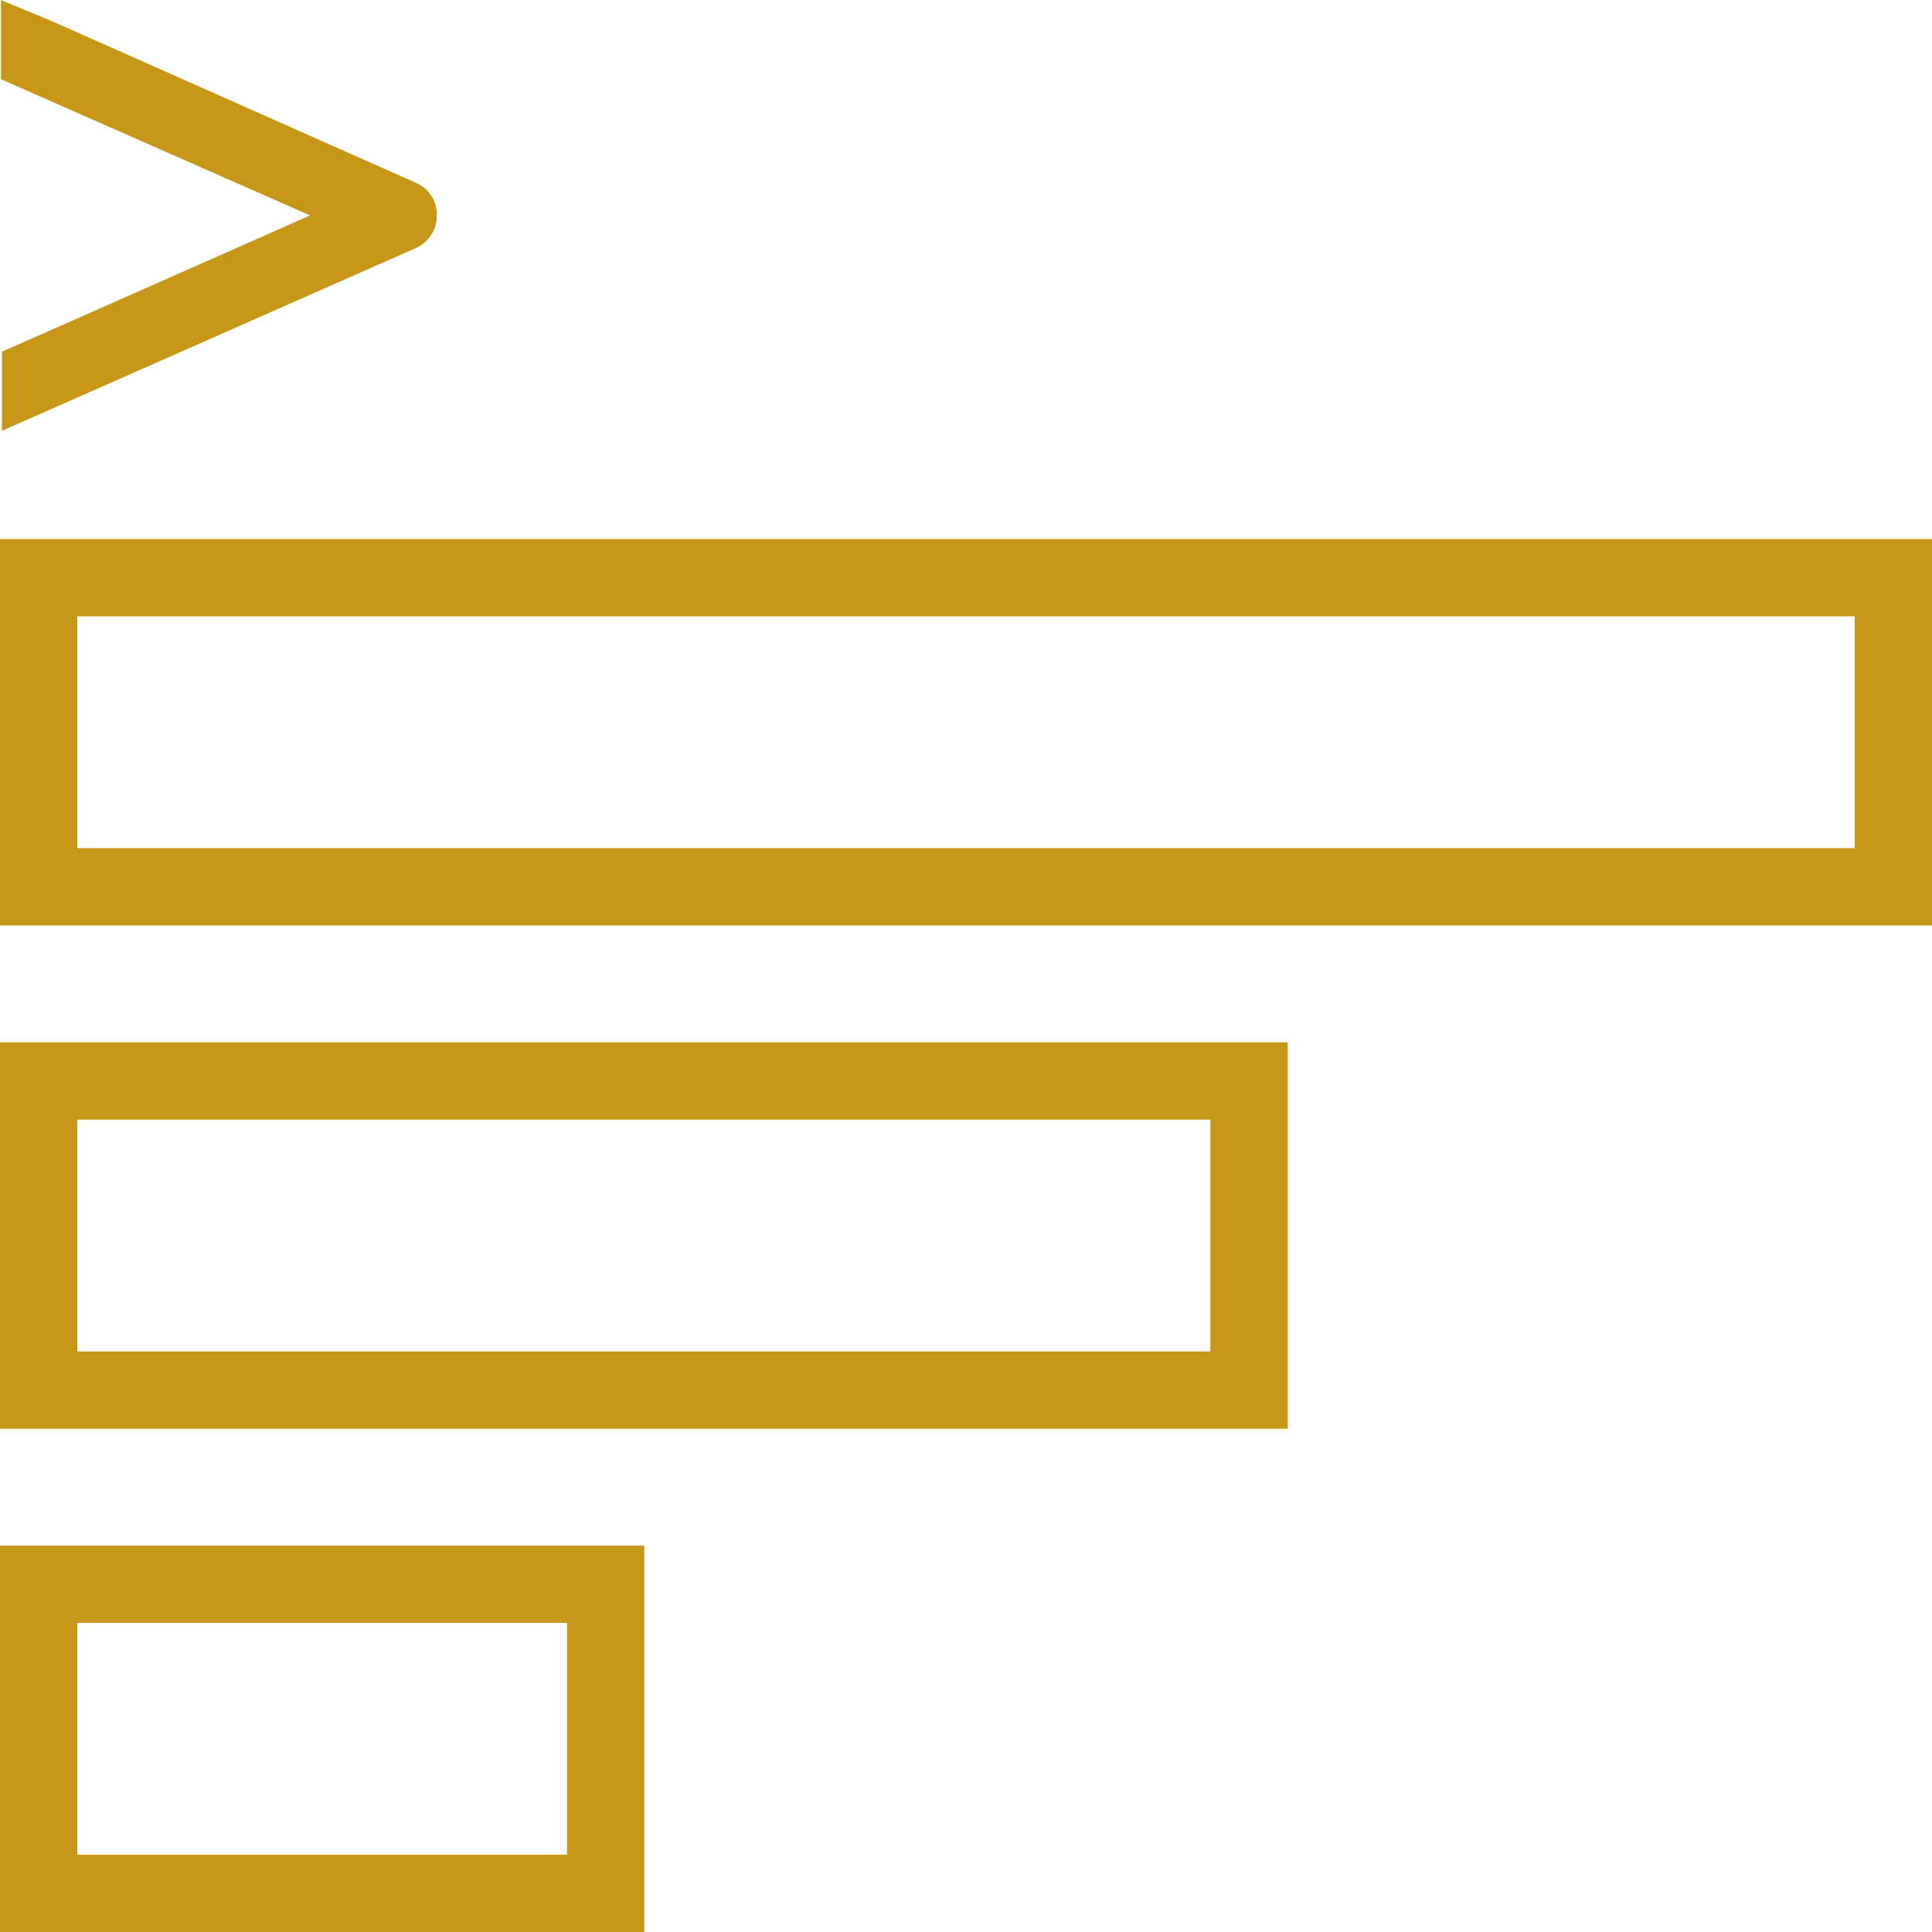
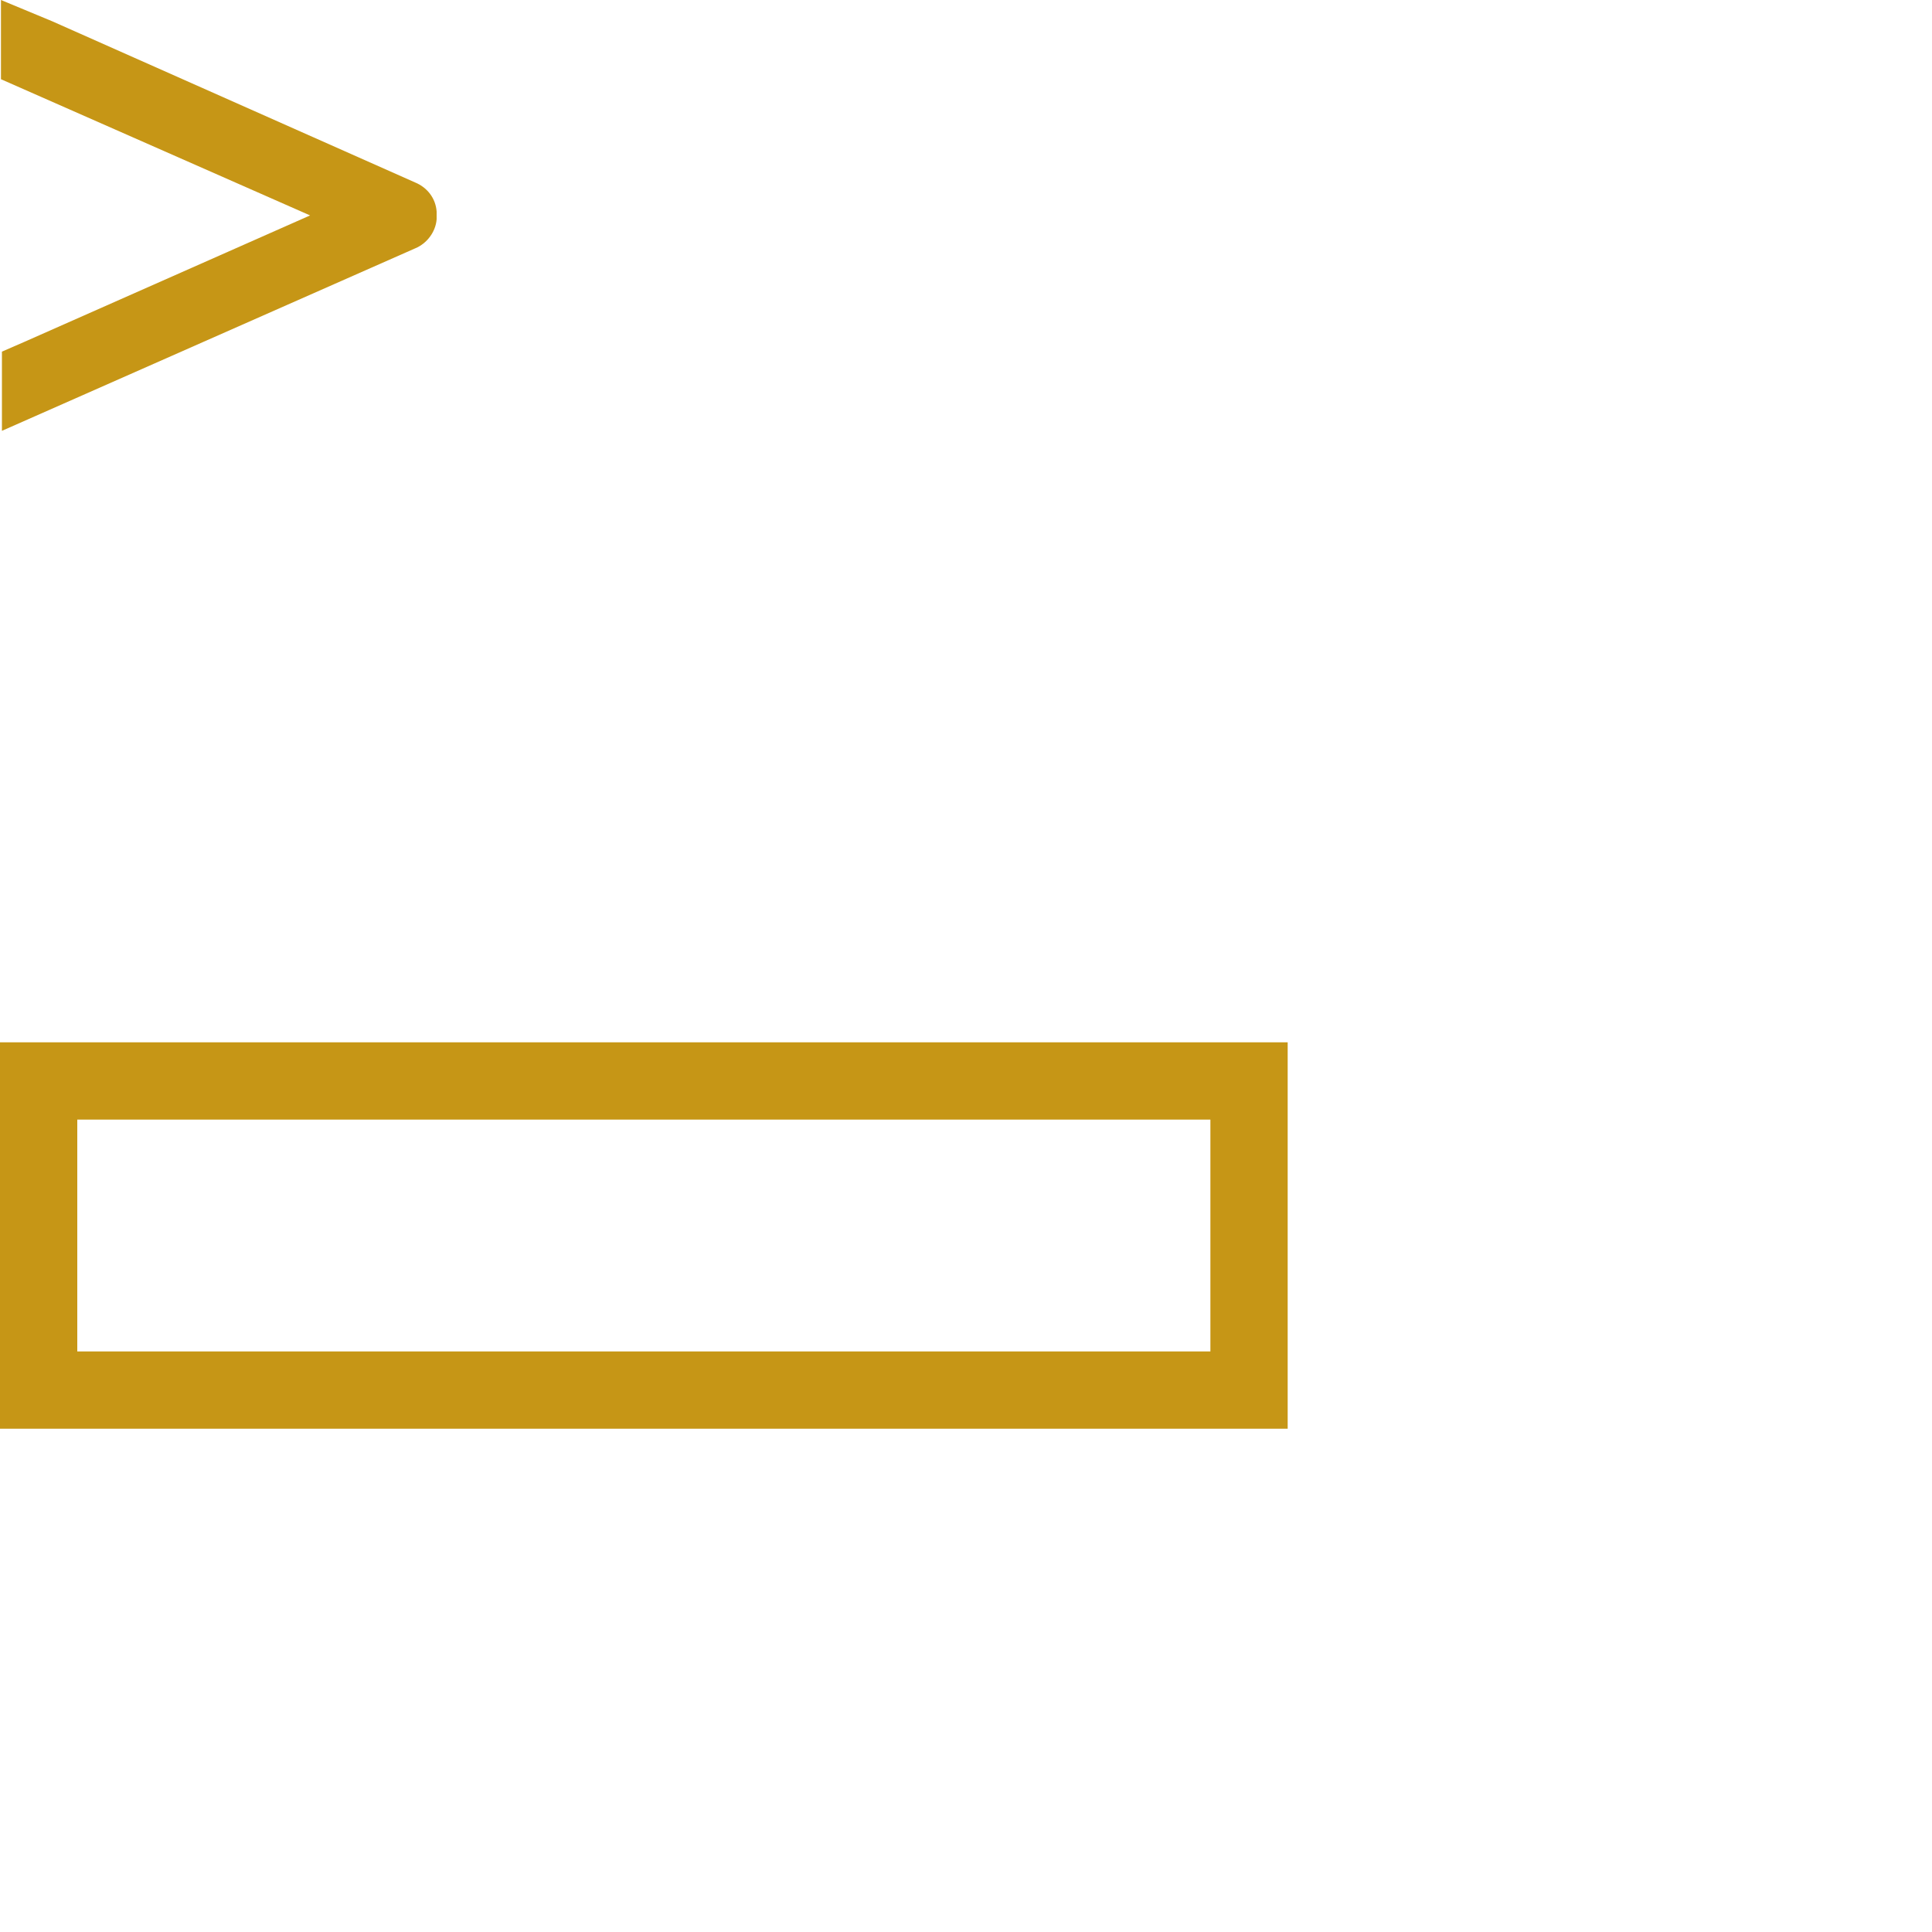
<svg xmlns="http://www.w3.org/2000/svg" id="Calque_1" x="0px" y="0px" viewBox="0 0 200 200" style="enable-background:new 0 0 200 200;" xml:space="preserve">
  <style type="text/css"> .st0{fill:#C69616;} </style>
-   <path class="st0" d="M58.7,168v24H8v-24H58.7 M66.7,160H0v40h66.7V160L66.7,160z" />
-   <path class="st0" d="M192,63.8v24H8v-24H192 M200,55.8H0v40h200V55.8L200,55.8z" />
  <path class="st0" d="M125.3,115.9v24H8v-24H125.3 M133.3,107.9H0v40h133.3V107.9L133.3,107.9z" />
  <path class="st0" d="M45.2,21.9c-0.1-1.4-1-2.5-2.2-3L5.4,2.2L0.1,0v8.2l32,14.1L2.5,35.4l-2.3,1v8.2L43,25.7c1.2-0.5,2.1-1.7,2.2-3 l0-0.6L45.2,21.9z" />
</svg>